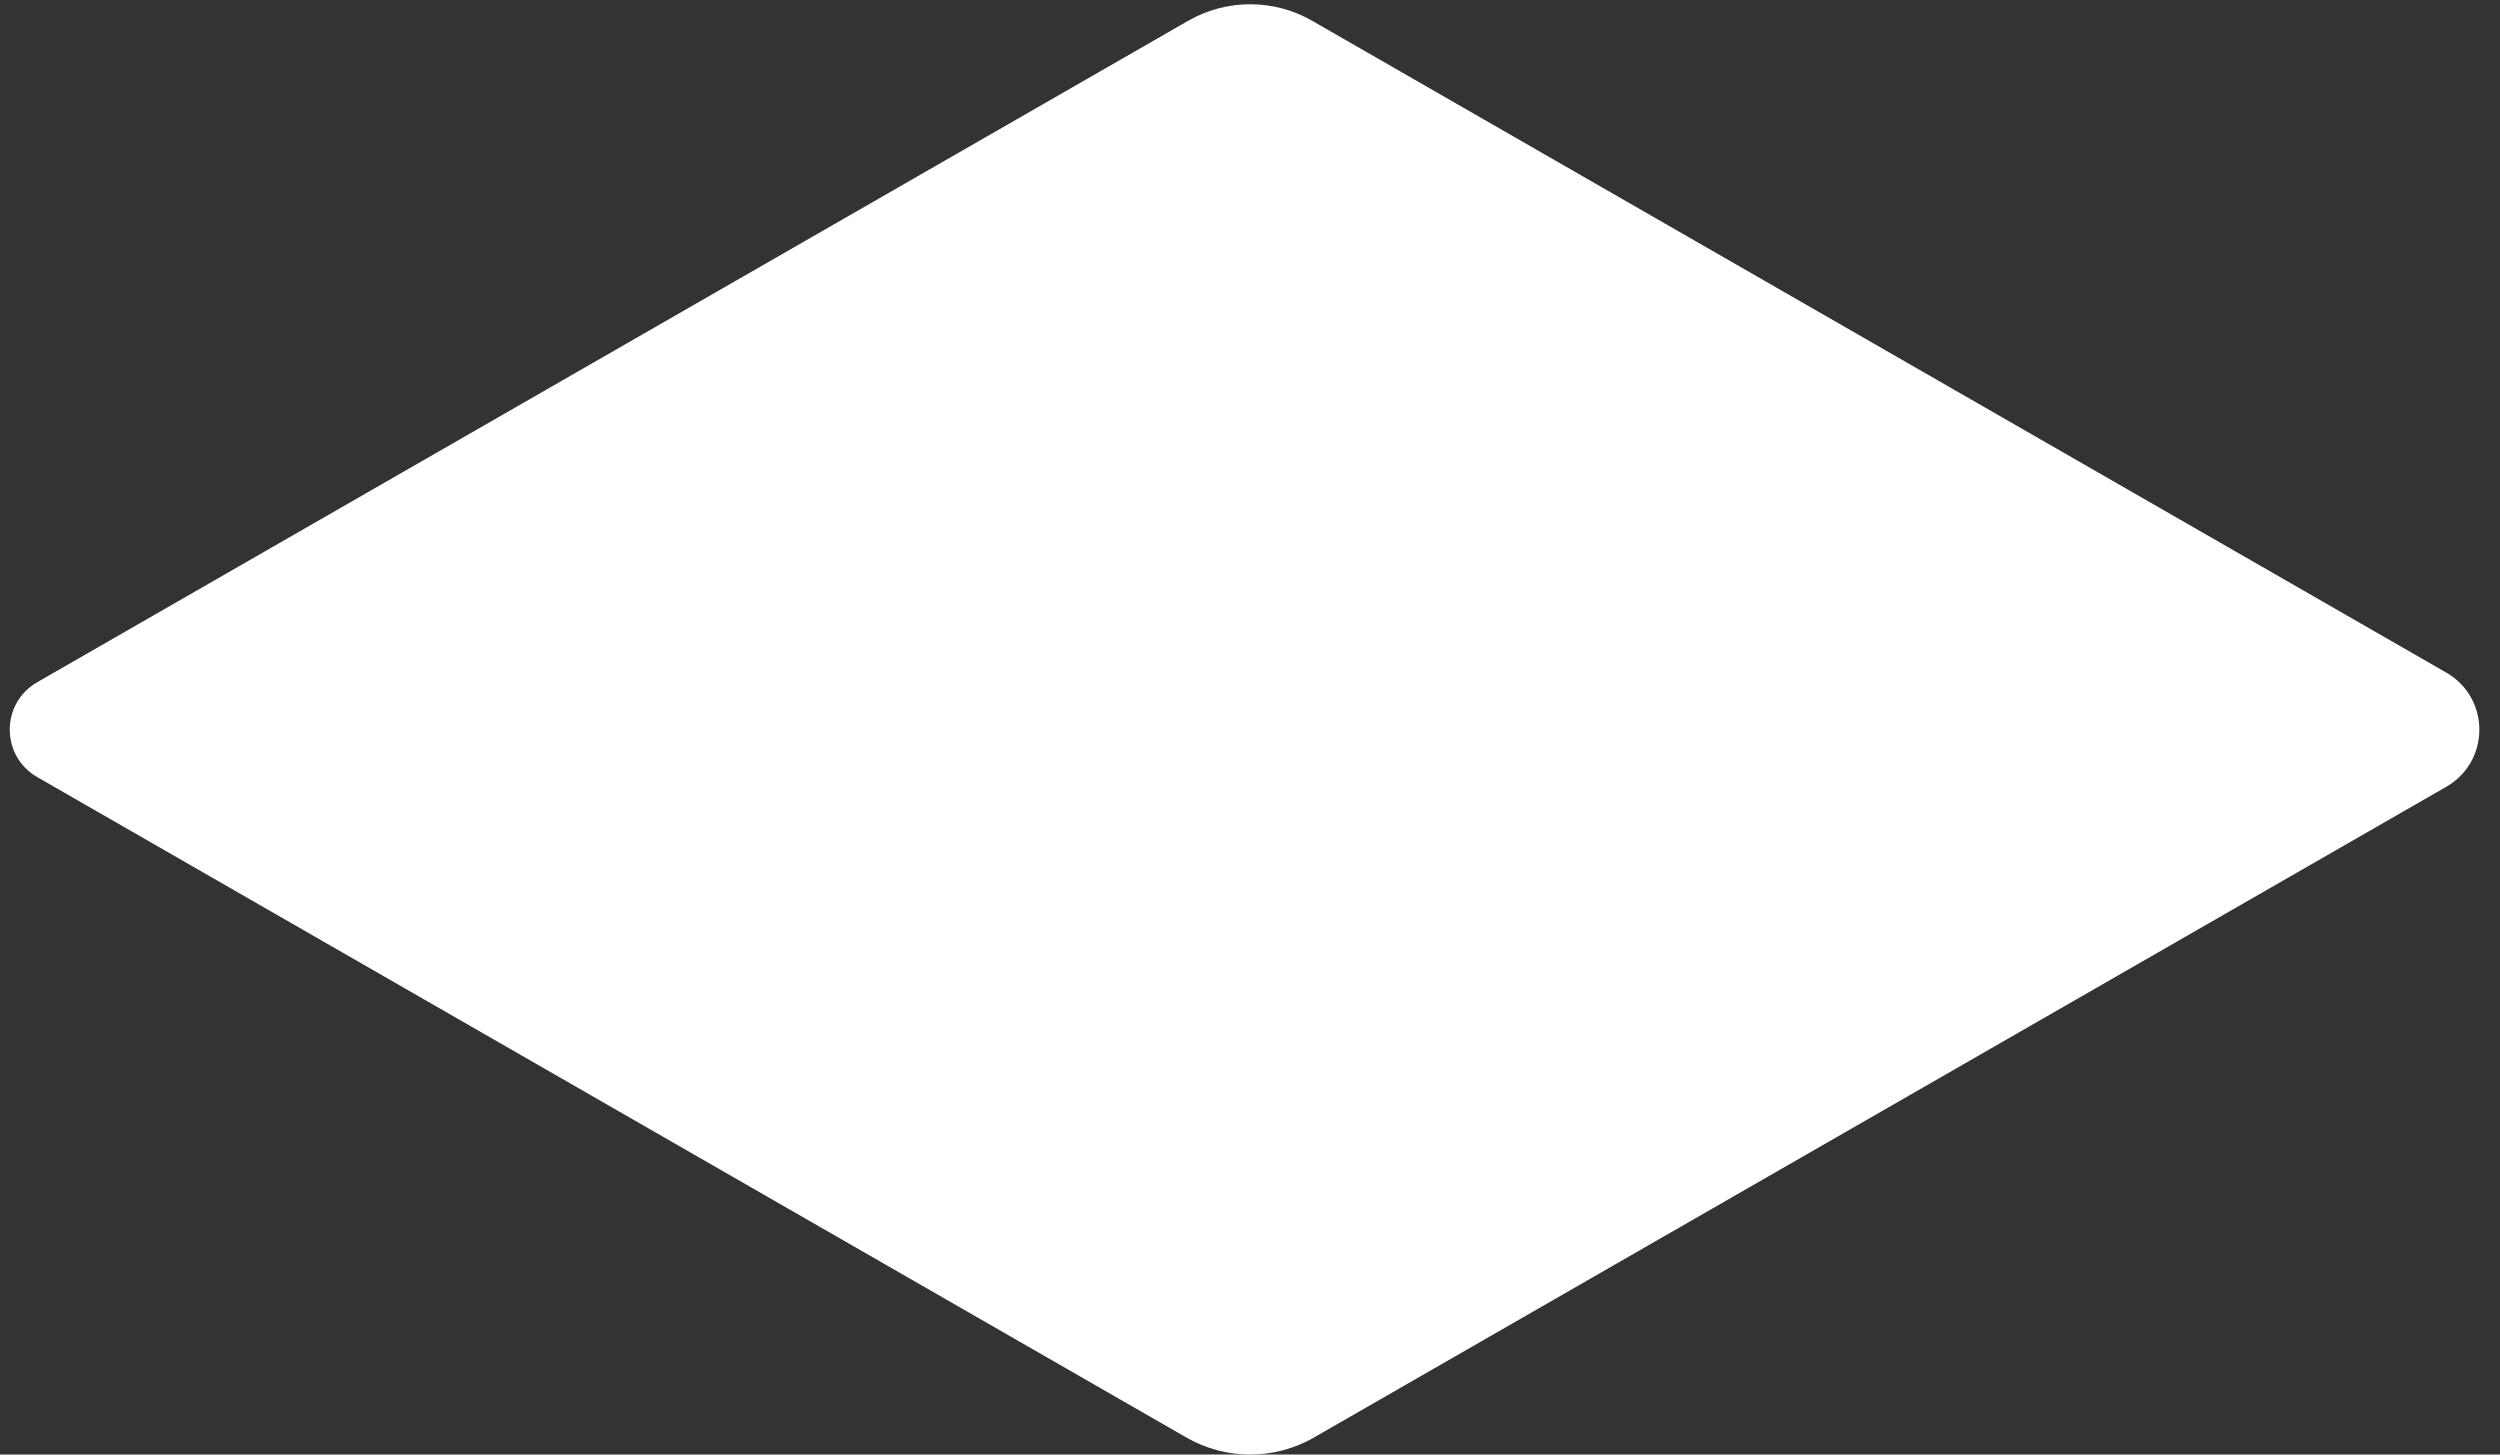
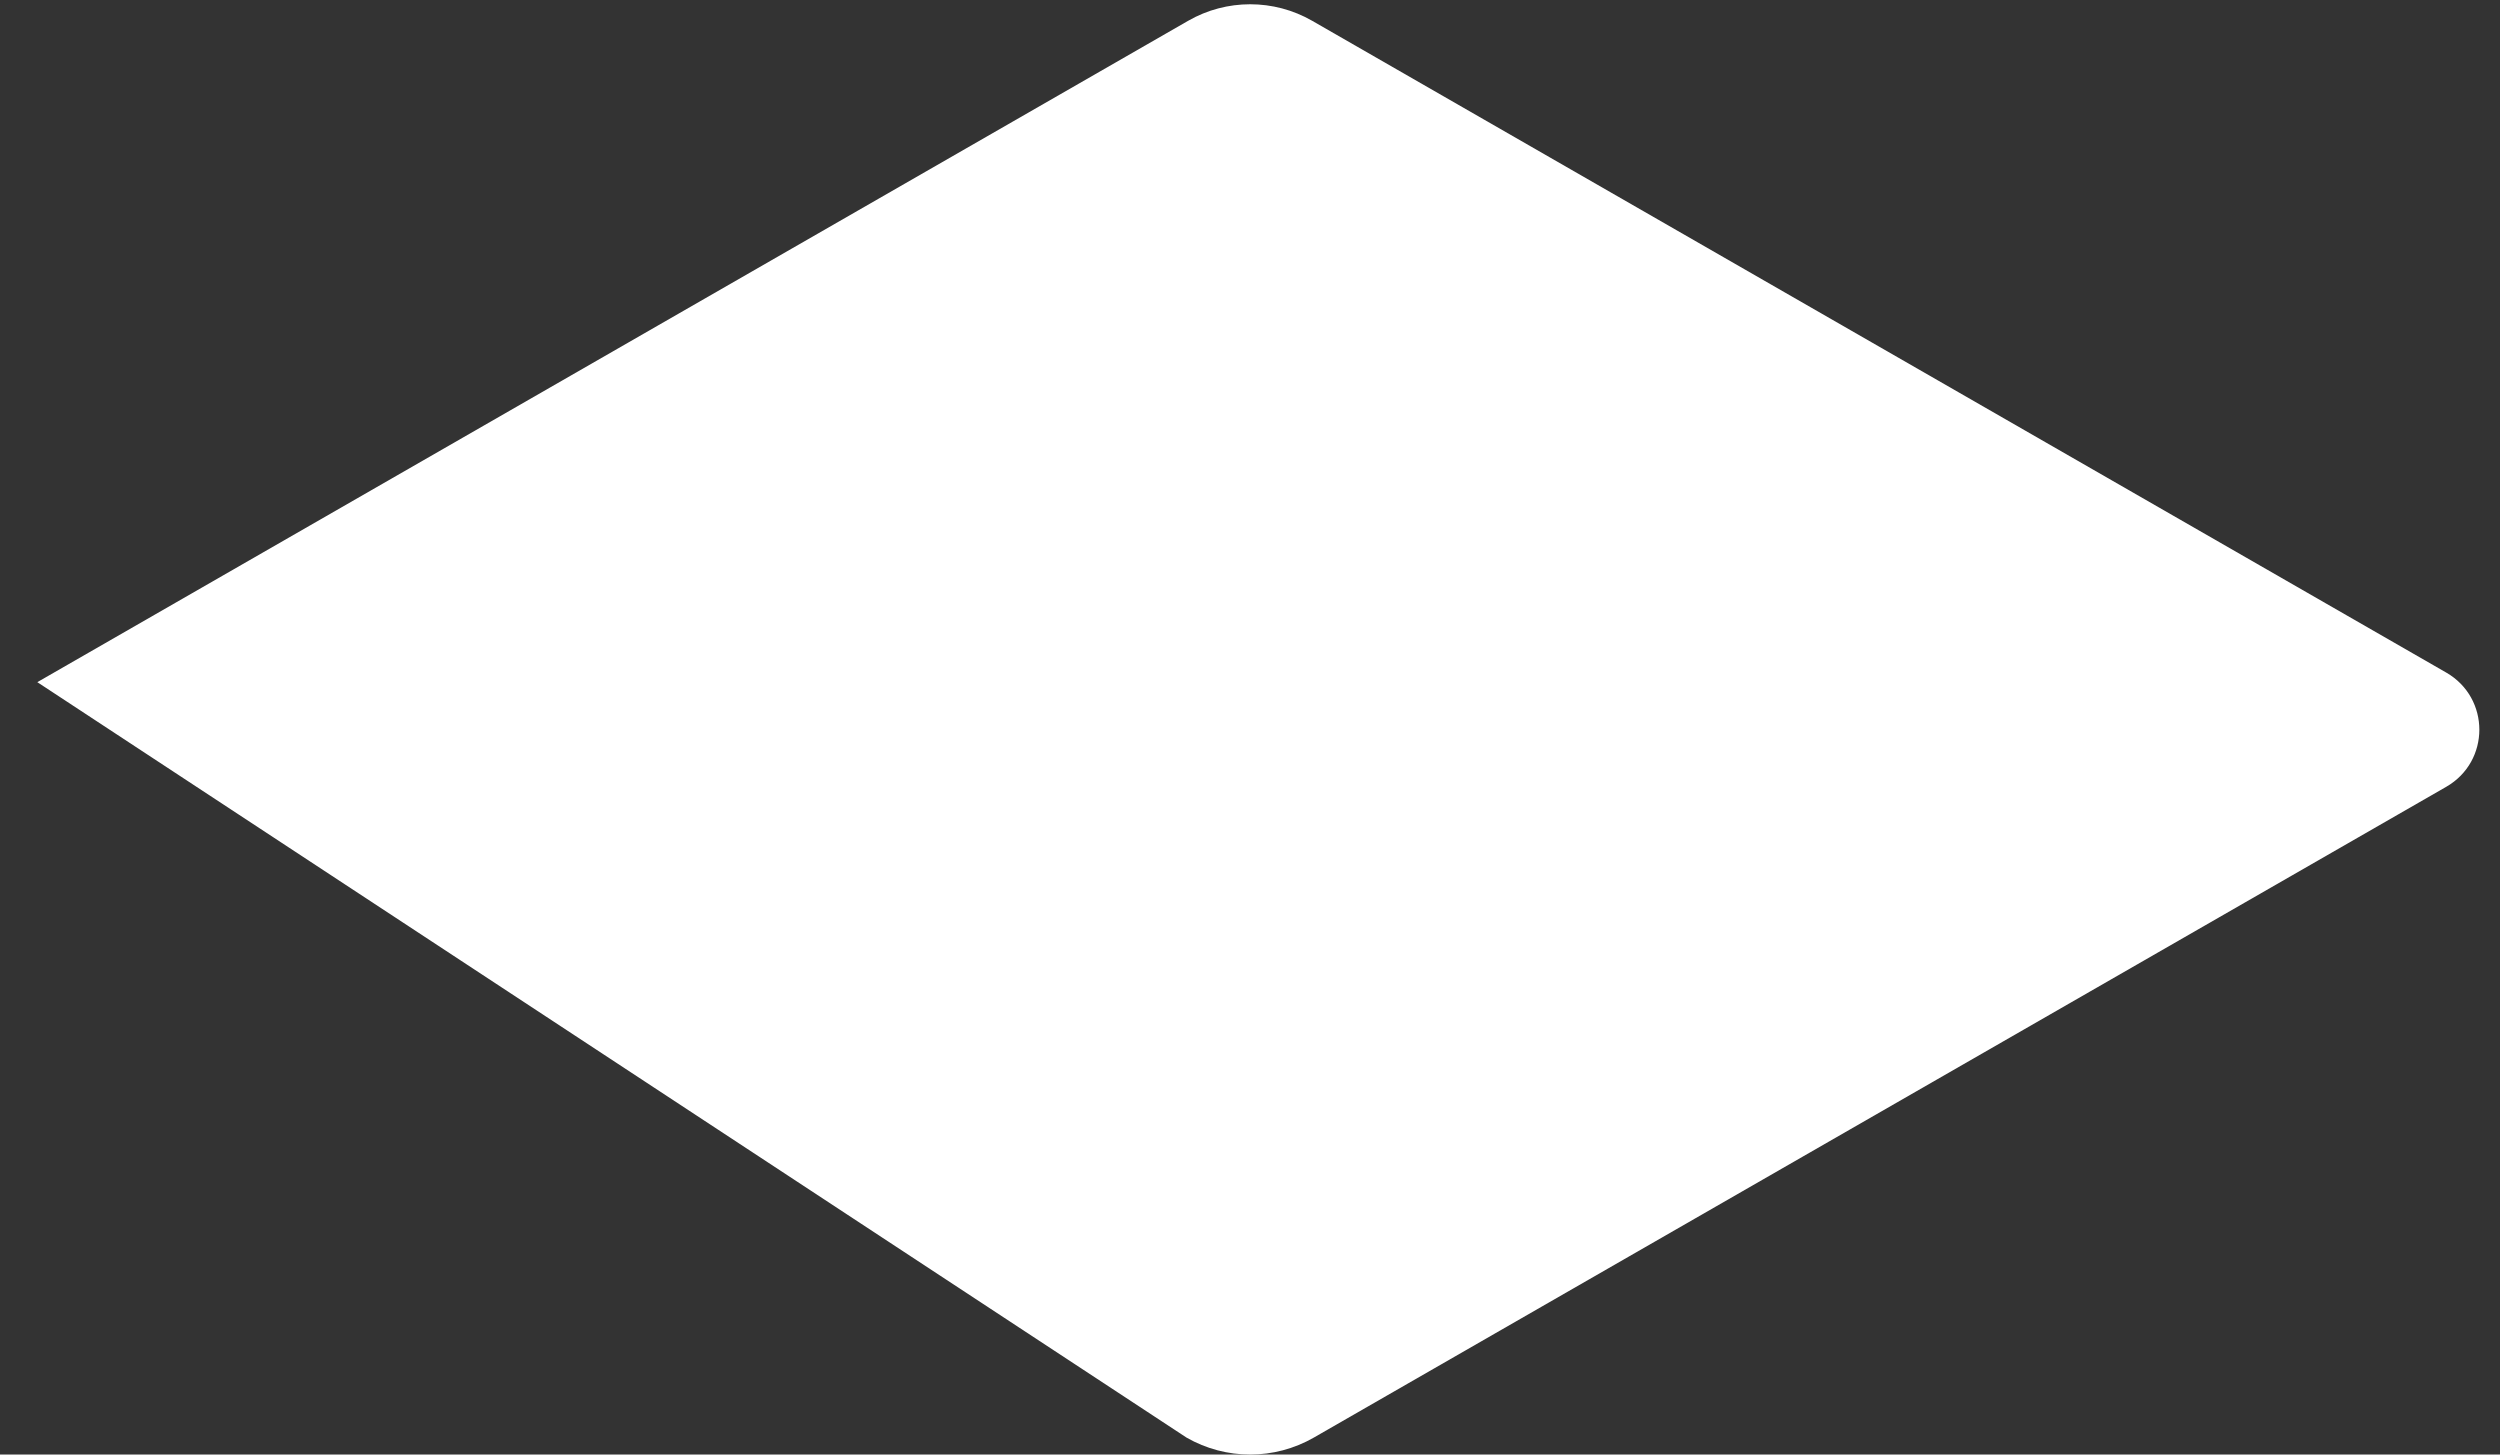
<svg xmlns="http://www.w3.org/2000/svg" width="110" height="64" viewBox="0 0 110 64" fill="none">
  <rect x="0" y="0" width="110" height="64" fill="#333333" stroke="none" />
-   <path d="M52.279 0.915L1.642 30.015C0.025 30.944 0.025 33.265 1.642 34.194L52.207 63.254C53.941 64.249 56.074 64.249 57.808 63.254L107.634 34.62C109.577 33.503 109.577 30.711 107.634 29.593L57.736 0.915C56.048 -0.055 53.967 -0.055 52.279 0.915Z" fill="white" />
+   <path d="M52.279 0.915L1.642 30.015L52.207 63.254C53.941 64.249 56.074 64.249 57.808 63.254L107.634 34.62C109.577 33.503 109.577 30.711 107.634 29.593L57.736 0.915C56.048 -0.055 53.967 -0.055 52.279 0.915Z" fill="white" />
</svg>